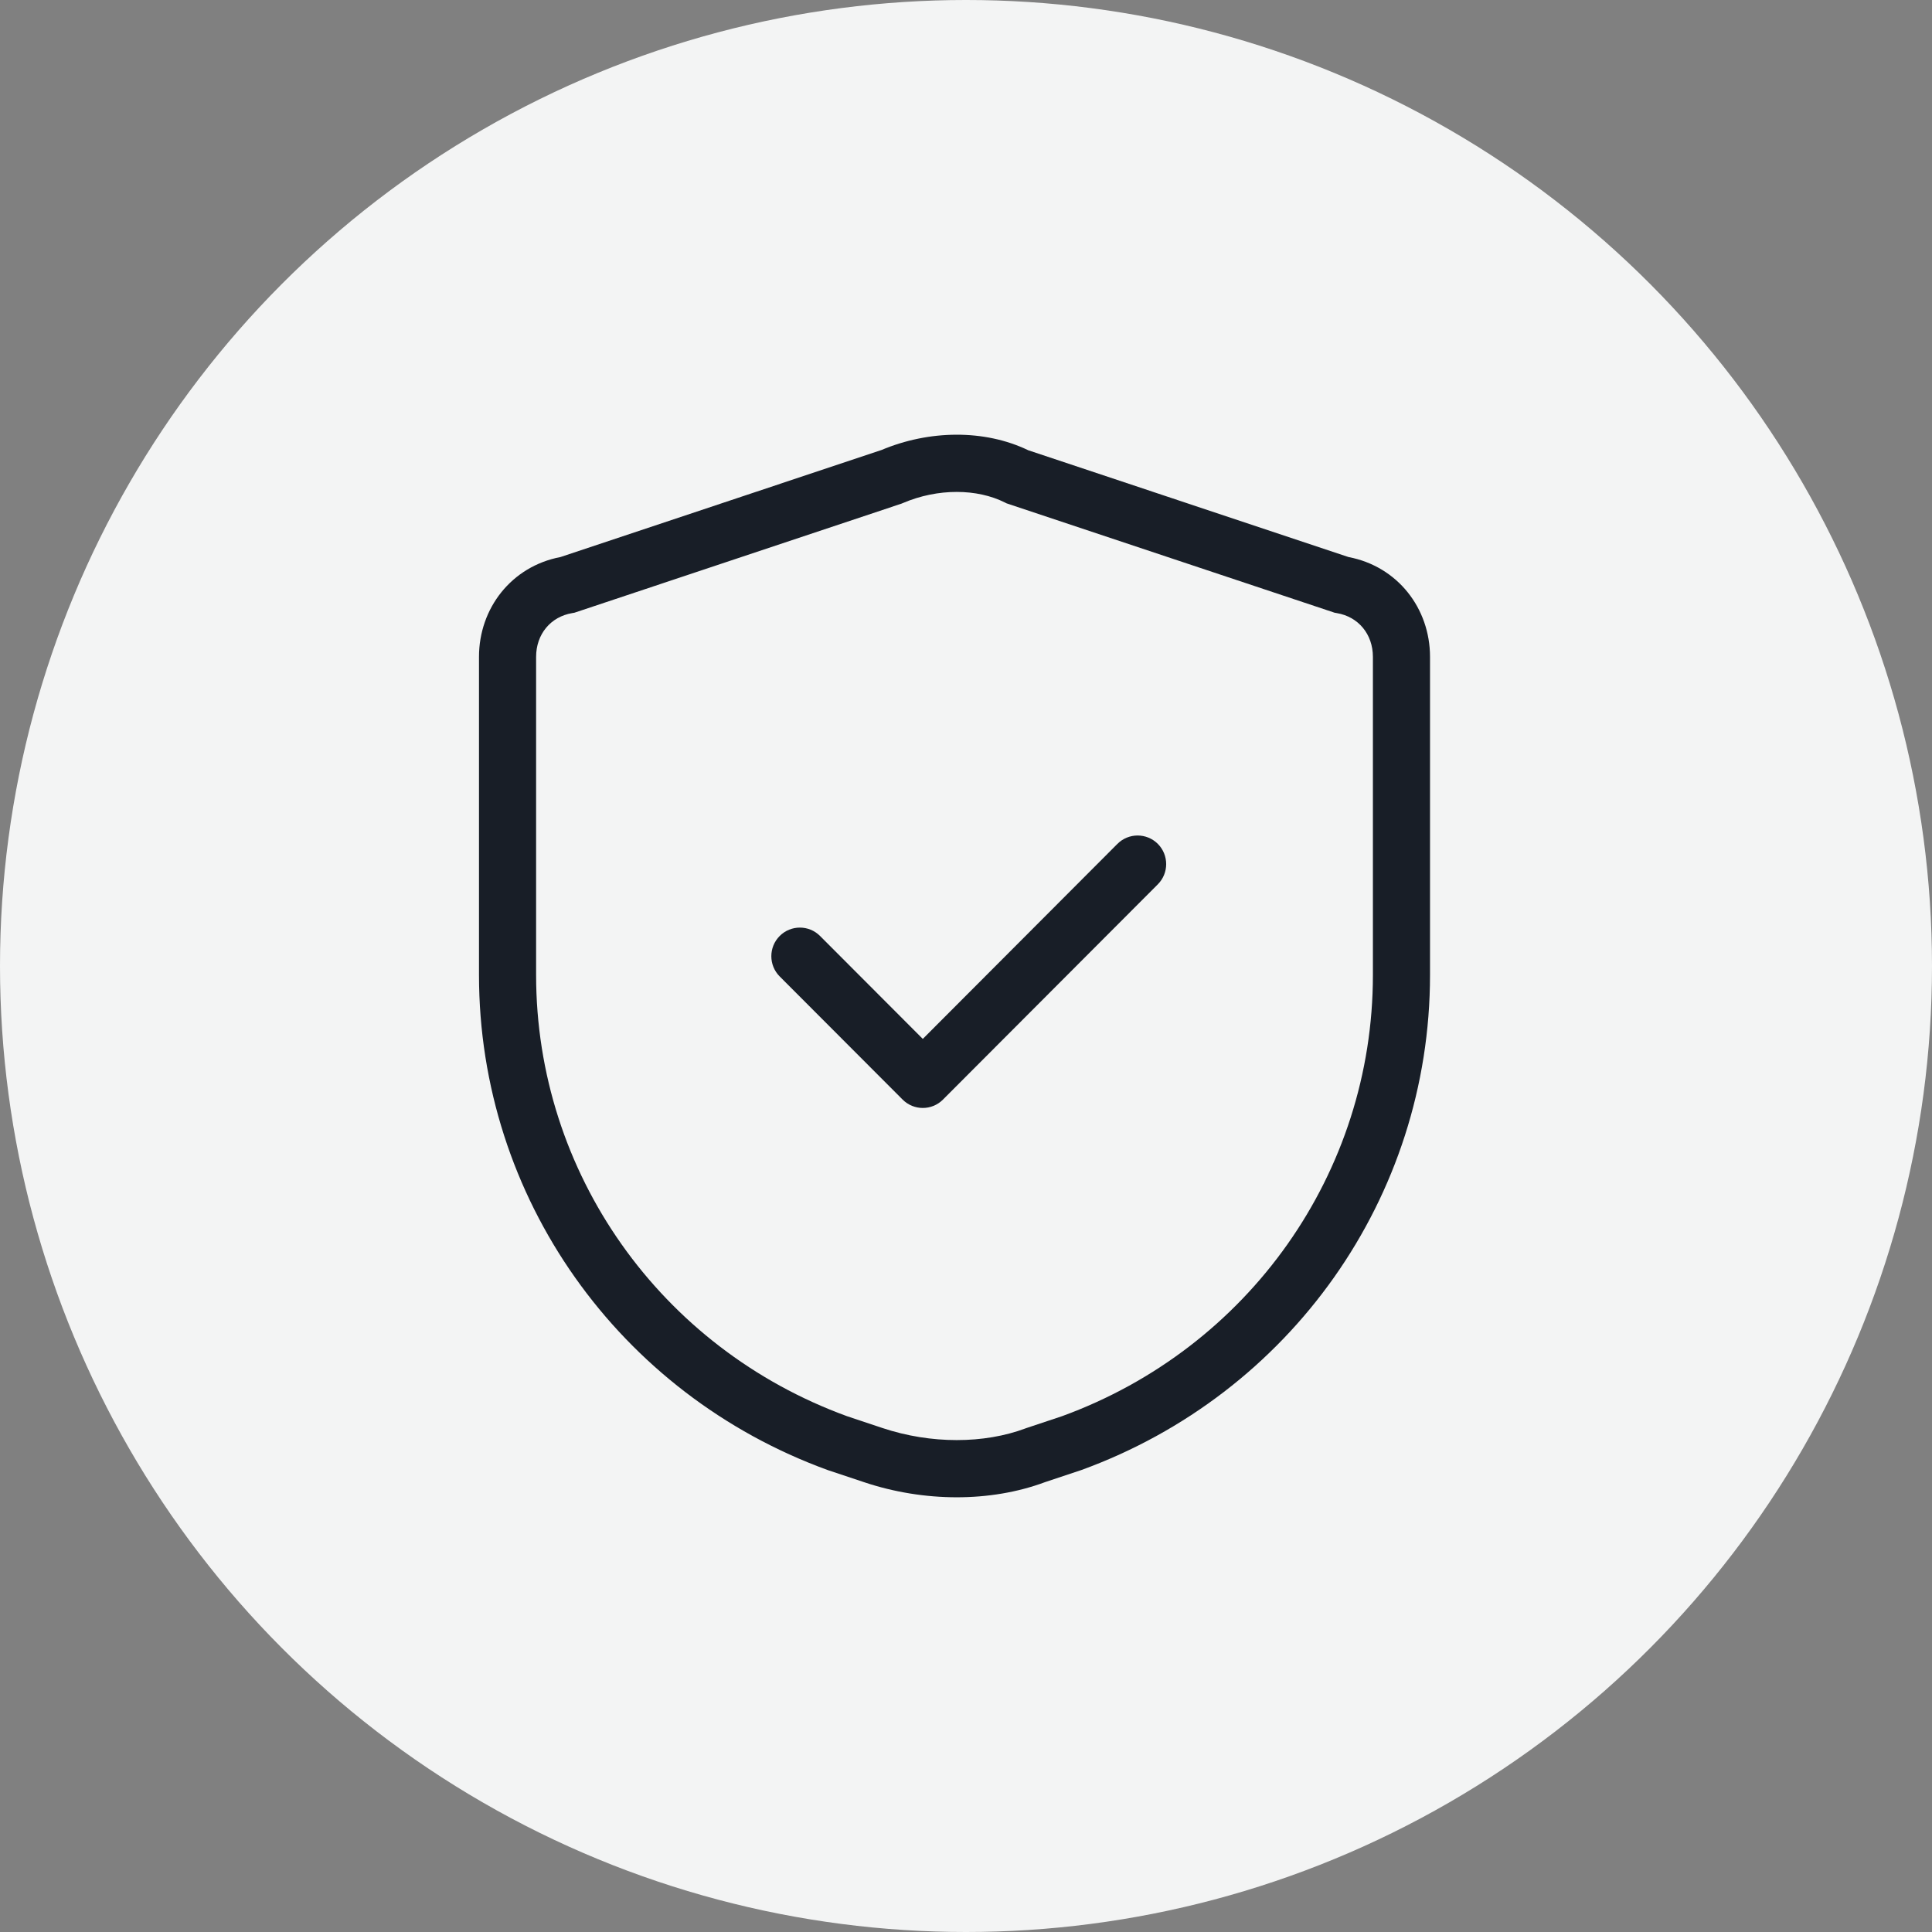
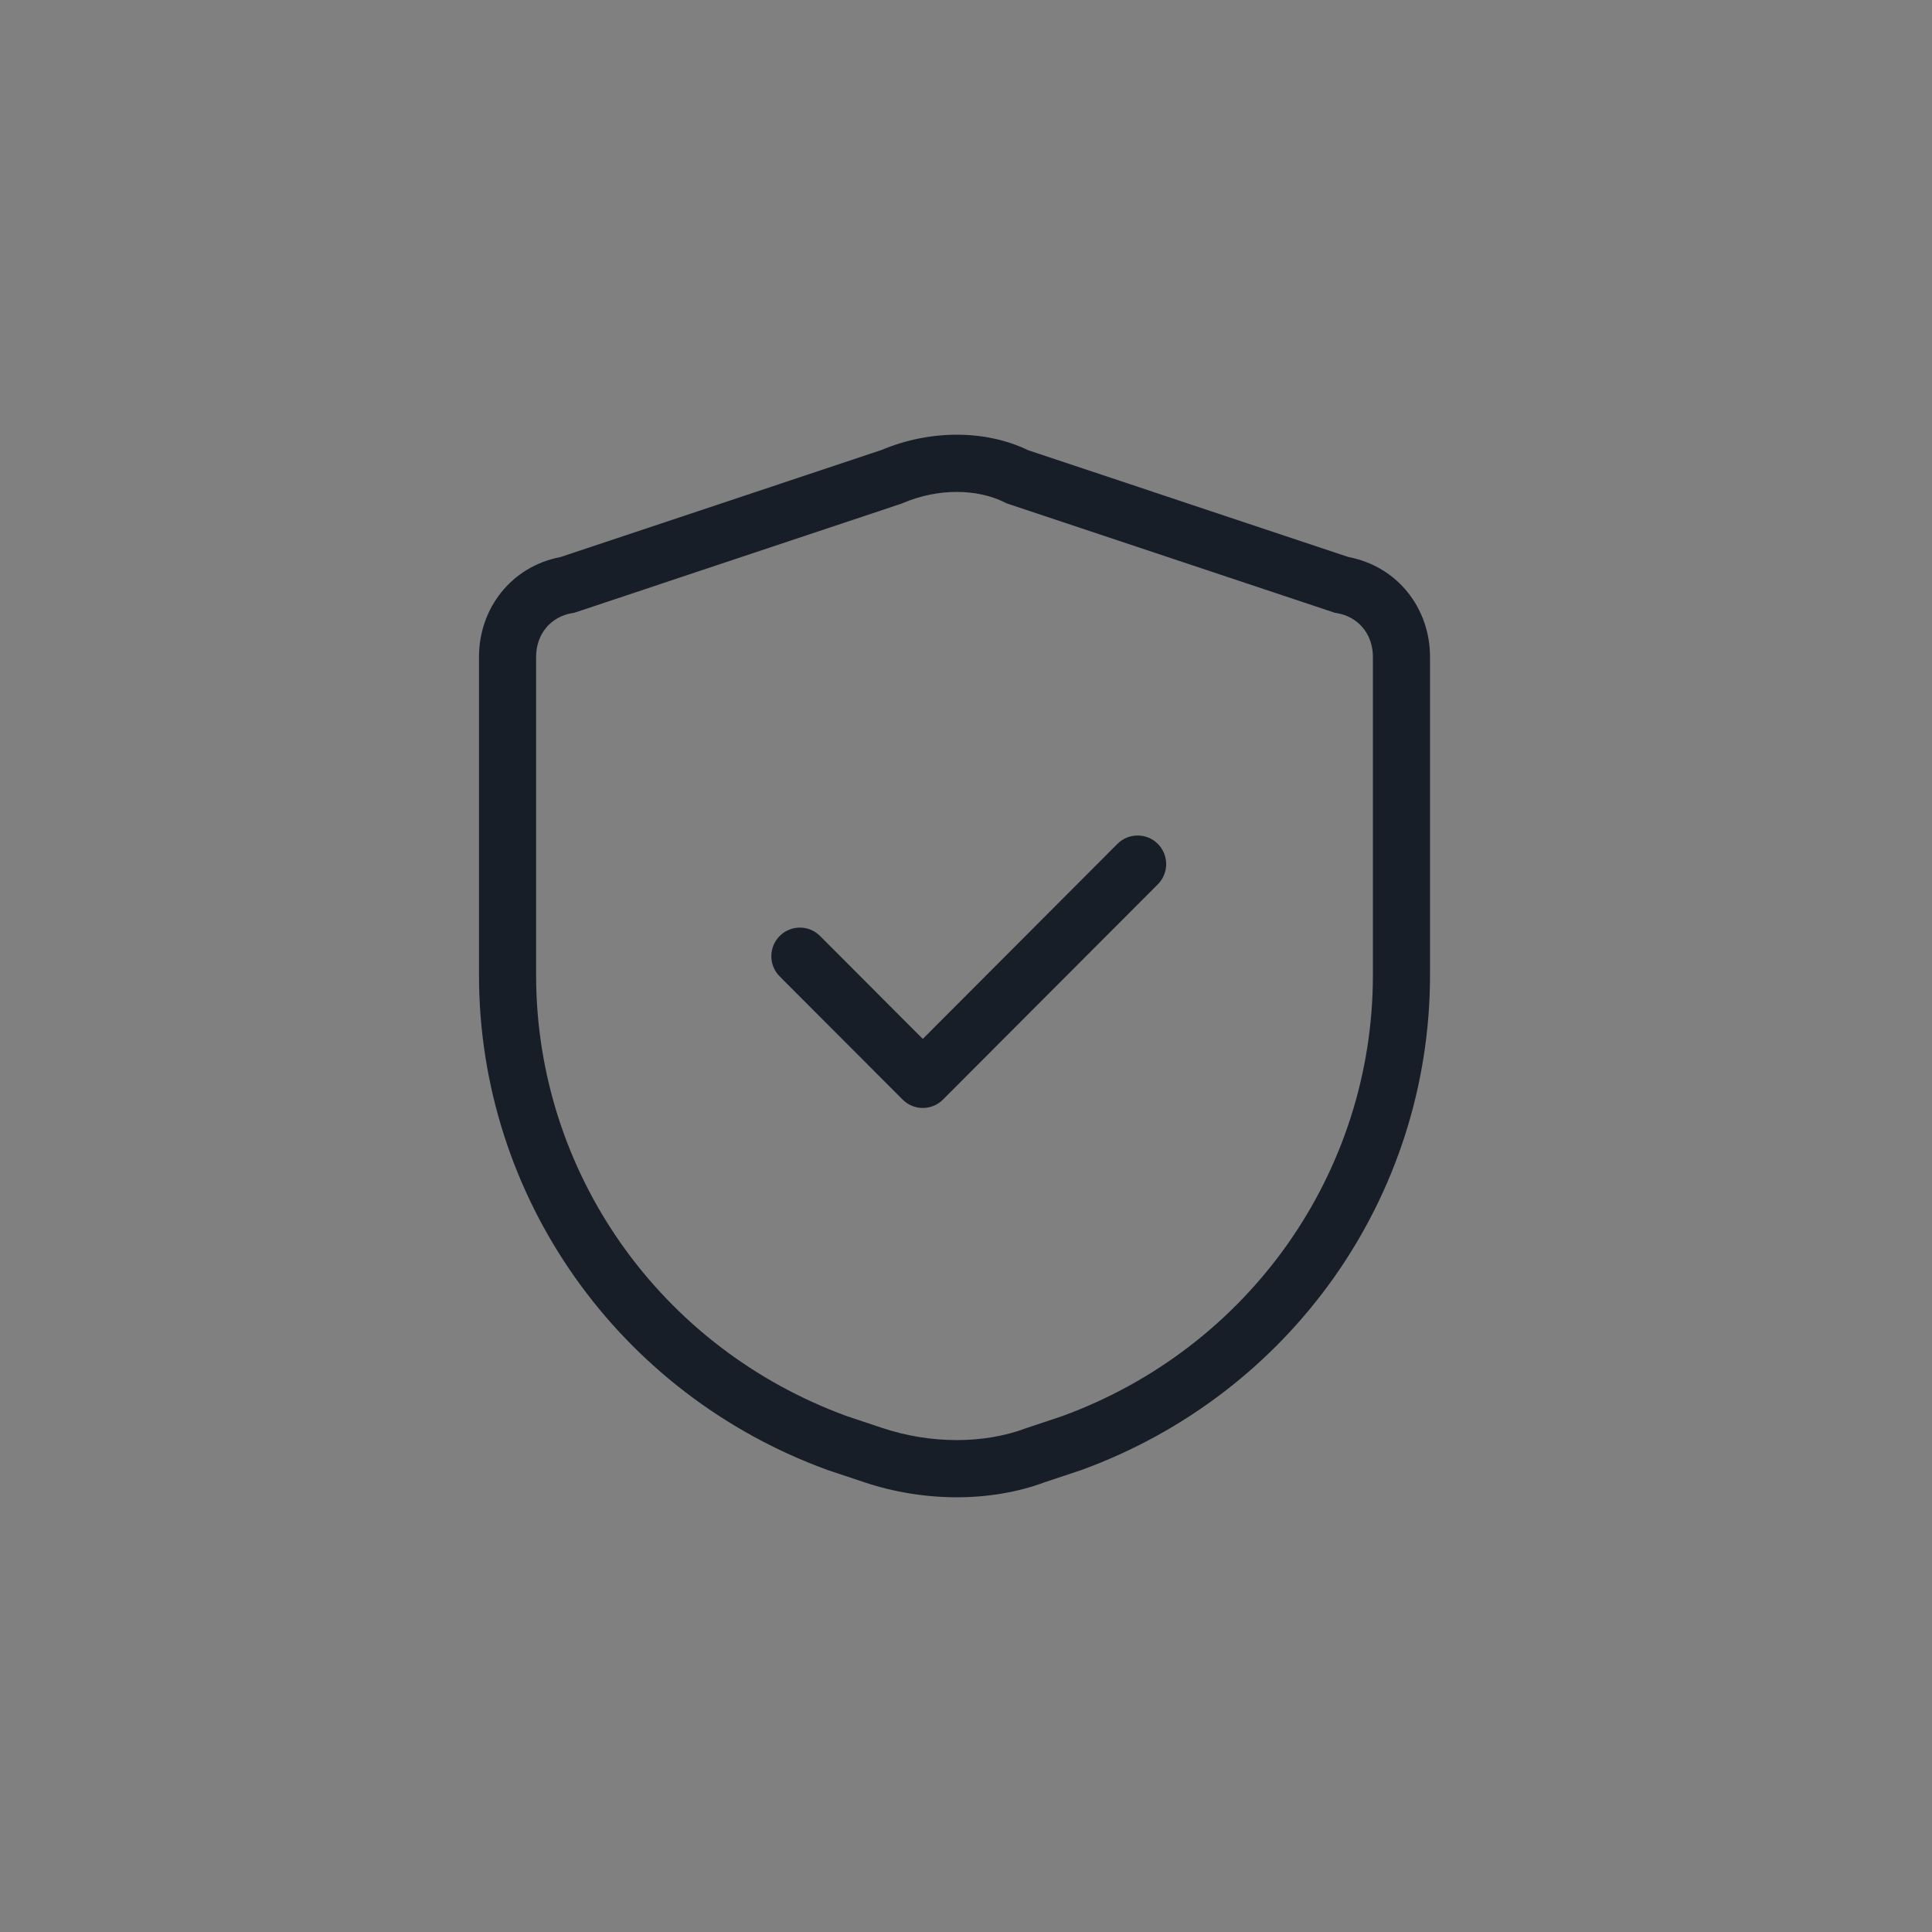
<svg xmlns="http://www.w3.org/2000/svg" width="80" height="80" viewBox="0 0 80 80" fill="none">
  <rect x="0" y="0" width="80" height="80" fill="#808080" stroke="none" />
  <g clip-path="url(#clip0_23418_5484)">
-     <circle cx="40" cy="40" r="40" fill="#F3F4F4" />
    <path d="M36.497 18.635C38.468 17.805 40.762 17.769 42.58 18.645L55.839 23.066C57.872 23.453 59.214 25.19 59.214 27.2V40.373C59.214 49.579 53.429 57.723 44.772 60.873L44.756 60.878L43.271 61.373C41.006 62.216 38.252 62.198 35.797 61.38L34.291 60.878L34.276 60.873C25.619 57.723 19.834 49.579 19.834 40.373V27.2C19.834 25.19 21.176 23.453 23.208 23.066L36.497 18.635ZM41.604 20.804C40.468 20.236 38.848 20.204 37.38 20.833L37.335 20.852L23.787 25.371L23.695 25.387C22.801 25.536 22.199 26.26 22.199 27.2V40.373C22.199 48.56 27.338 55.821 35.069 58.64L36.543 59.132C38.553 59.802 40.757 59.787 42.463 59.147L42.484 59.139L43.98 58.64C51.71 55.82 56.849 48.56 56.849 40.373V27.2C56.849 26.26 56.246 25.536 55.353 25.387L55.262 25.371L41.679 20.842L41.604 20.804ZM46.27 34.943C46.732 34.481 47.481 34.481 47.943 34.943C48.404 35.406 48.404 36.156 47.943 36.618L39.047 45.531C38.586 45.994 37.837 45.994 37.375 45.531L32.285 40.432C31.824 39.969 31.824 39.219 32.285 38.757C32.747 38.294 33.496 38.294 33.957 38.757L38.211 43.019L46.27 34.943Z" fill="#181E27" />
  </g>
  <defs>
    <clipPath id="clip0_23418_5484">
      <rect width="80" height="80" fill="white" />
    </clipPath>
  </defs>
</svg>